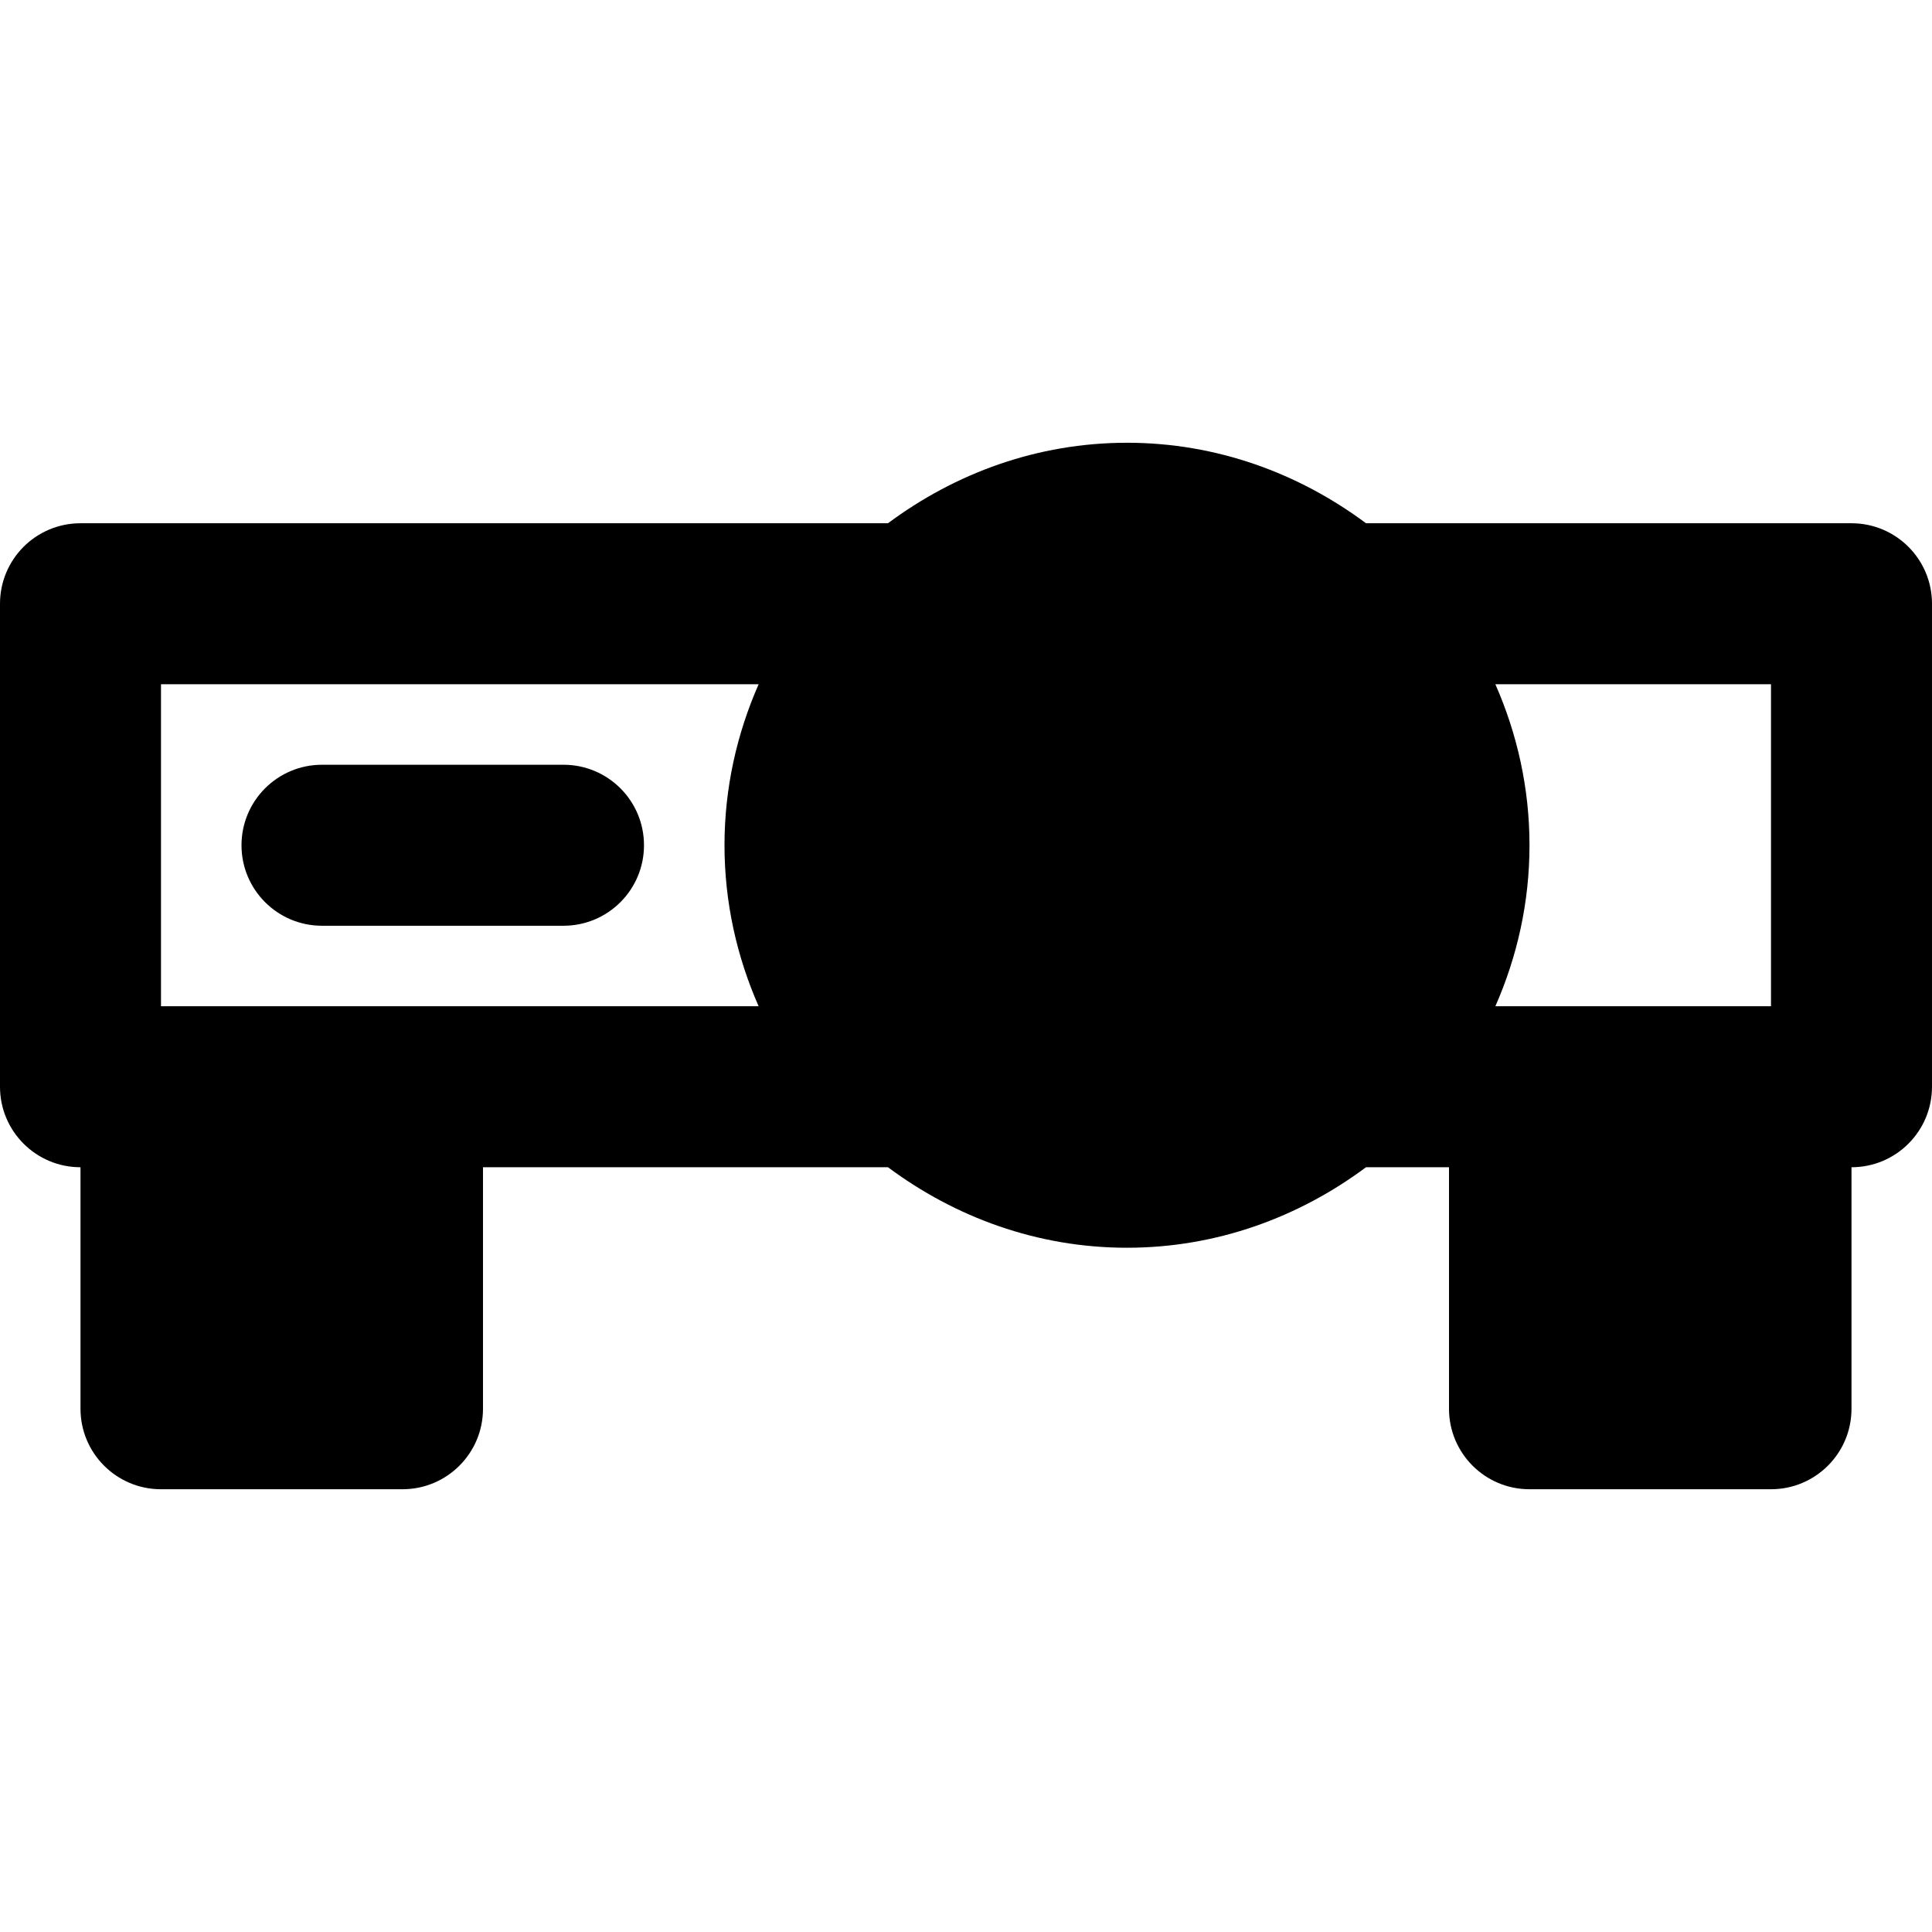
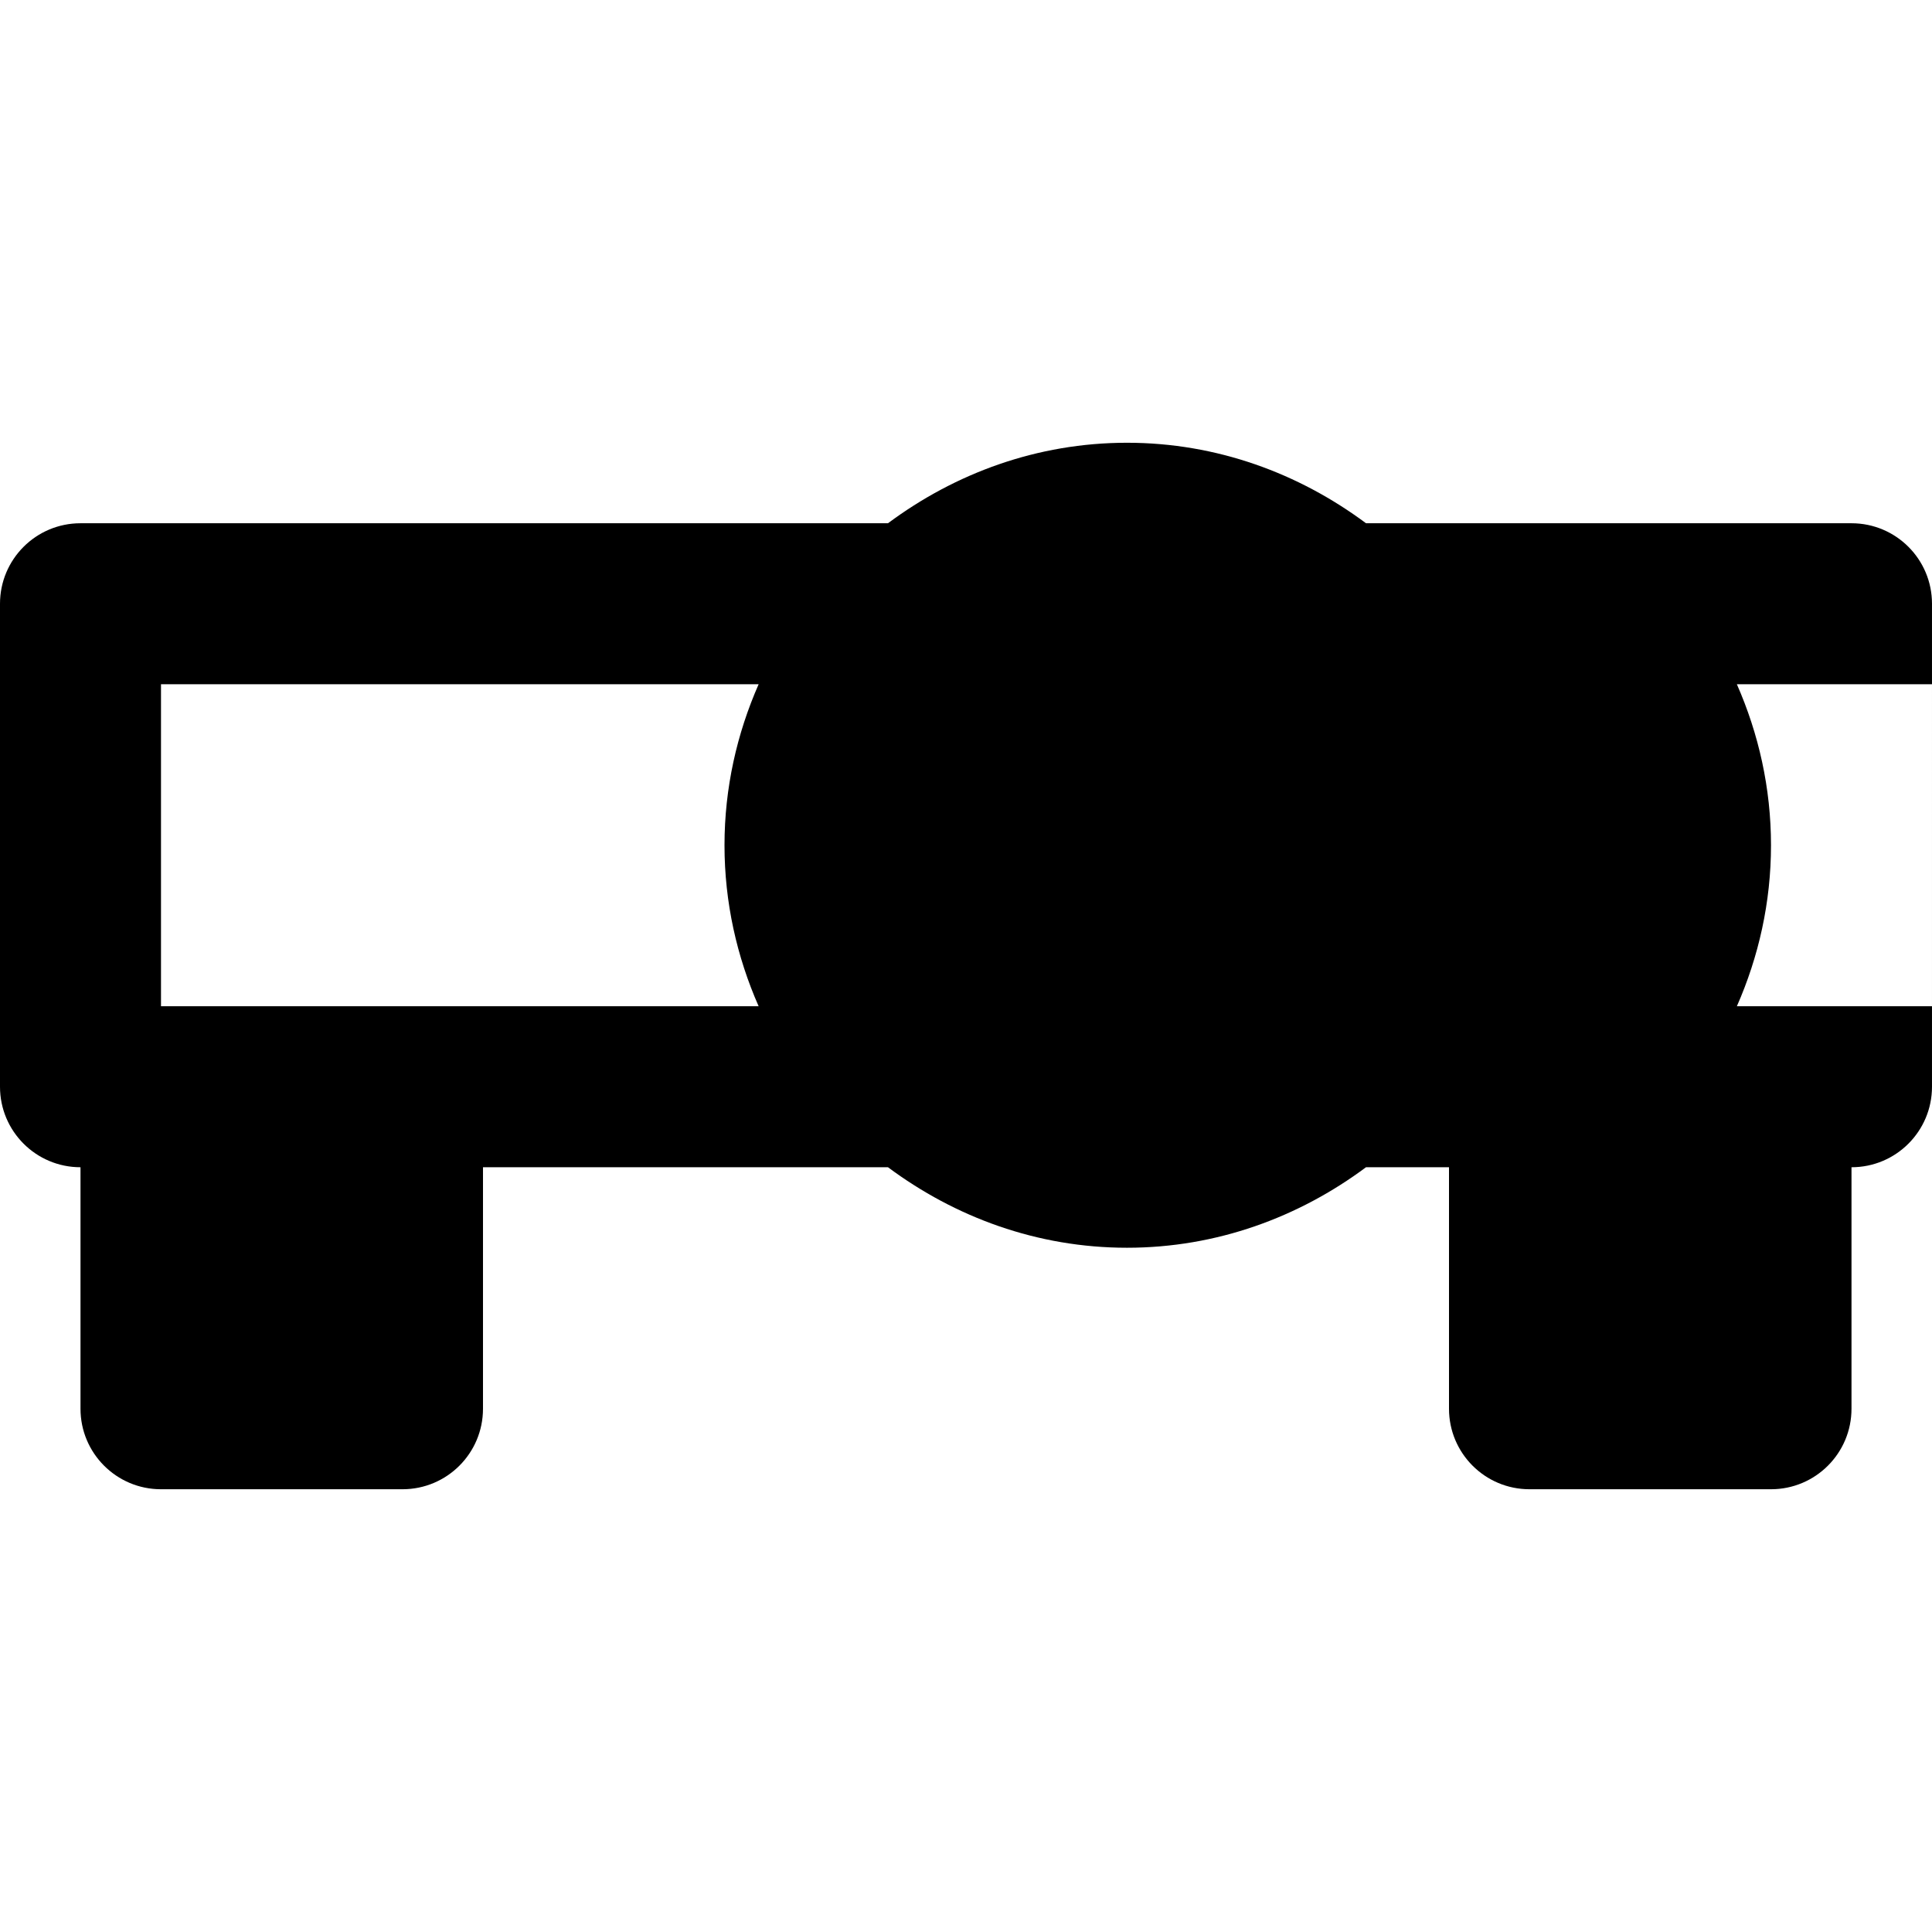
<svg xmlns="http://www.w3.org/2000/svg" fill="#000000" height="800px" width="800px" version="1.1" id="Layer_1" viewBox="0 0 512 512" xml:space="preserve">
  <g>
    <g>
      <g>
-         <path d="M490.667,138.667H362.005c-17.771-13.227-39.531-21.333-63.339-21.333c-23.808,0-45.568,8.107-63.339,21.333H21.333     C9.536,138.667,0,148.224,0,160v128c0,11.776,9.536,21.333,21.333,21.333v64c0,11.776,9.536,21.333,21.333,21.333h64     c11.797,0,21.333-9.557,21.333-21.333v-64h107.328c17.771,13.227,39.531,21.333,63.339,21.333     c23.808,0,45.568-8.107,63.339-21.333H384v64c0,11.776,9.536,21.333,21.333,21.333h64c11.797,0,21.333-9.557,21.333-21.333v-64     c11.797,0,21.333-9.557,21.333-21.333V160C512,148.224,502.464,138.667,490.667,138.667z M201.045,266.667h-94.379h-64v-85.333     h158.379C195.285,194.432,192,208.811,192,224S195.285,253.568,201.045,266.667z M469.333,266.667h-64h-9.045     c5.76-13.099,9.045-27.477,9.045-42.667s-3.285-29.568-9.045-42.667h73.045V266.667z" />
-         <path d="M149.333,202.667h-64C73.536,202.667,64,212.224,64,224s9.536,21.333,21.333,21.333h64     c11.797,0,21.333-9.557,21.333-21.333S161.131,202.667,149.333,202.667z" />
+         <path d="M490.667,138.667H362.005c-17.771-13.227-39.531-21.333-63.339-21.333c-23.808,0-45.568,8.107-63.339,21.333H21.333     C9.536,138.667,0,148.224,0,160v128c0,11.776,9.536,21.333,21.333,21.333v64c0,11.776,9.536,21.333,21.333,21.333h64     c11.797,0,21.333-9.557,21.333-21.333v-64h107.328c17.771,13.227,39.531,21.333,63.339,21.333     c23.808,0,45.568-8.107,63.339-21.333H384v64c0,11.776,9.536,21.333,21.333,21.333h64c11.797,0,21.333-9.557,21.333-21.333v-64     c11.797,0,21.333-9.557,21.333-21.333V160C512,148.224,502.464,138.667,490.667,138.667z M201.045,266.667h-94.379h-64v-85.333     h158.379C195.285,194.432,192,208.811,192,224S195.285,253.568,201.045,266.667z M469.333,266.667h-9.045     c5.76-13.099,9.045-27.477,9.045-42.667s-3.285-29.568-9.045-42.667h73.045V266.667z" />
      </g>
    </g>
  </g>
</svg>